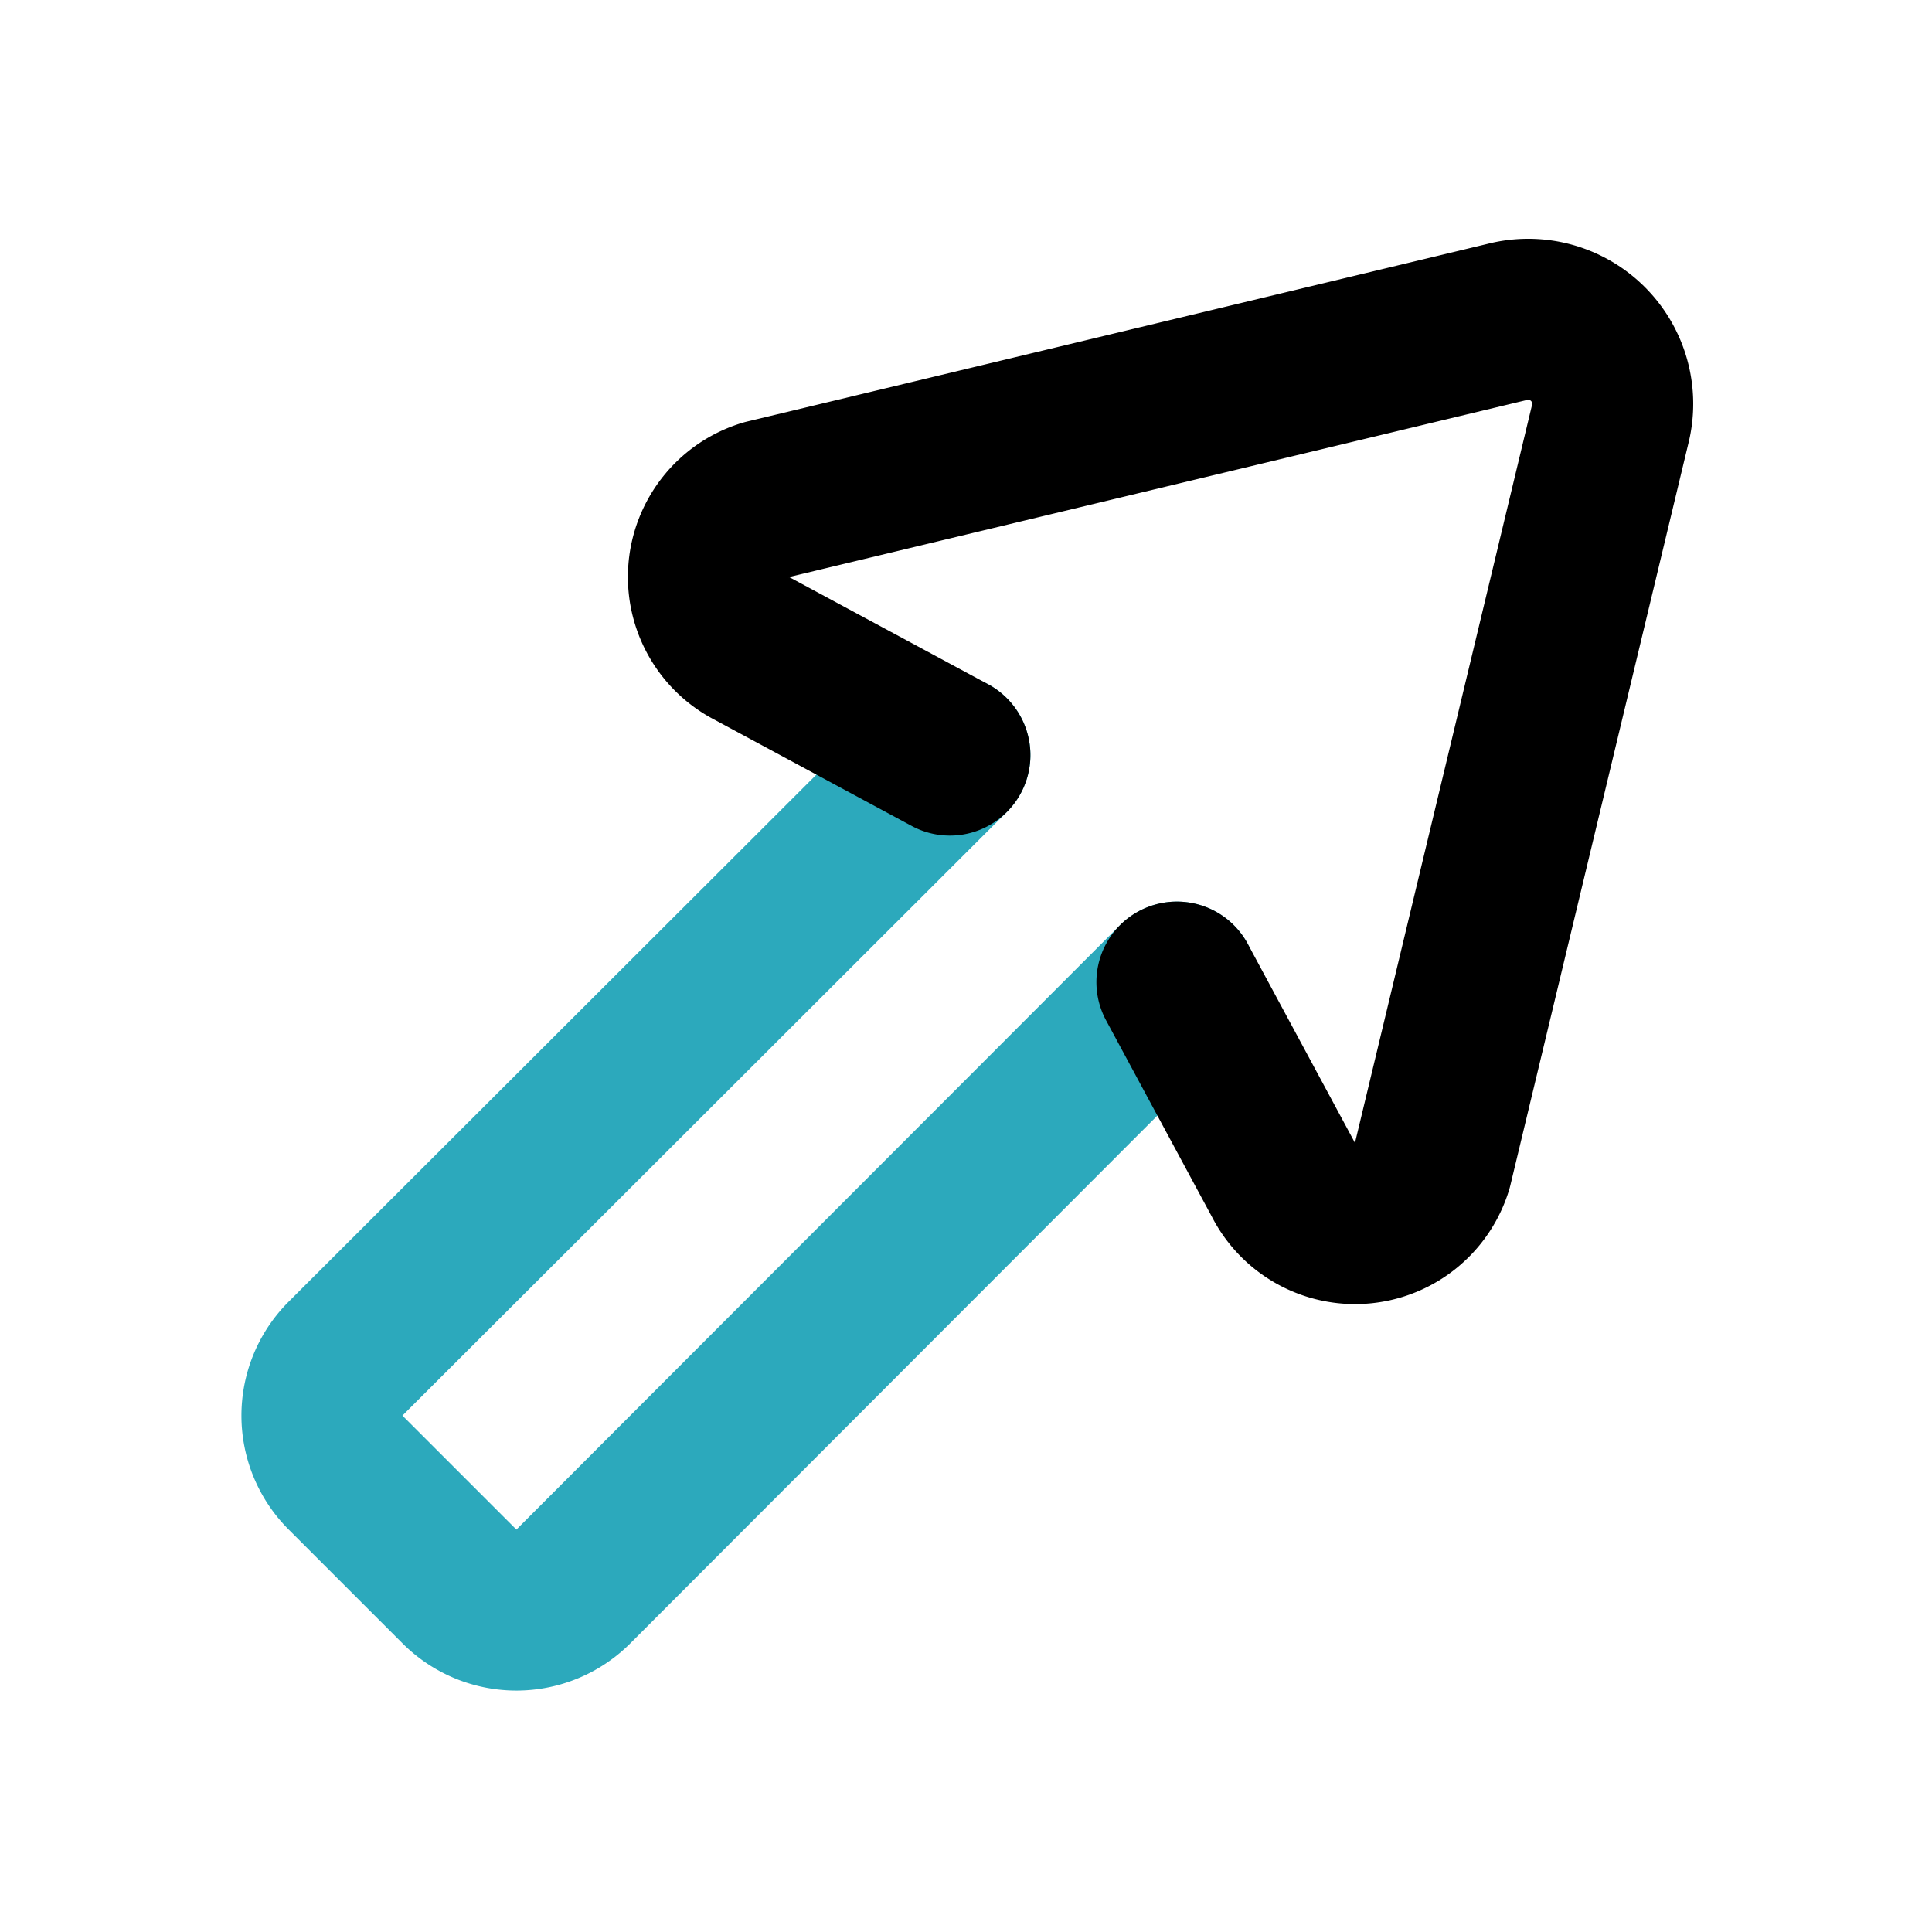
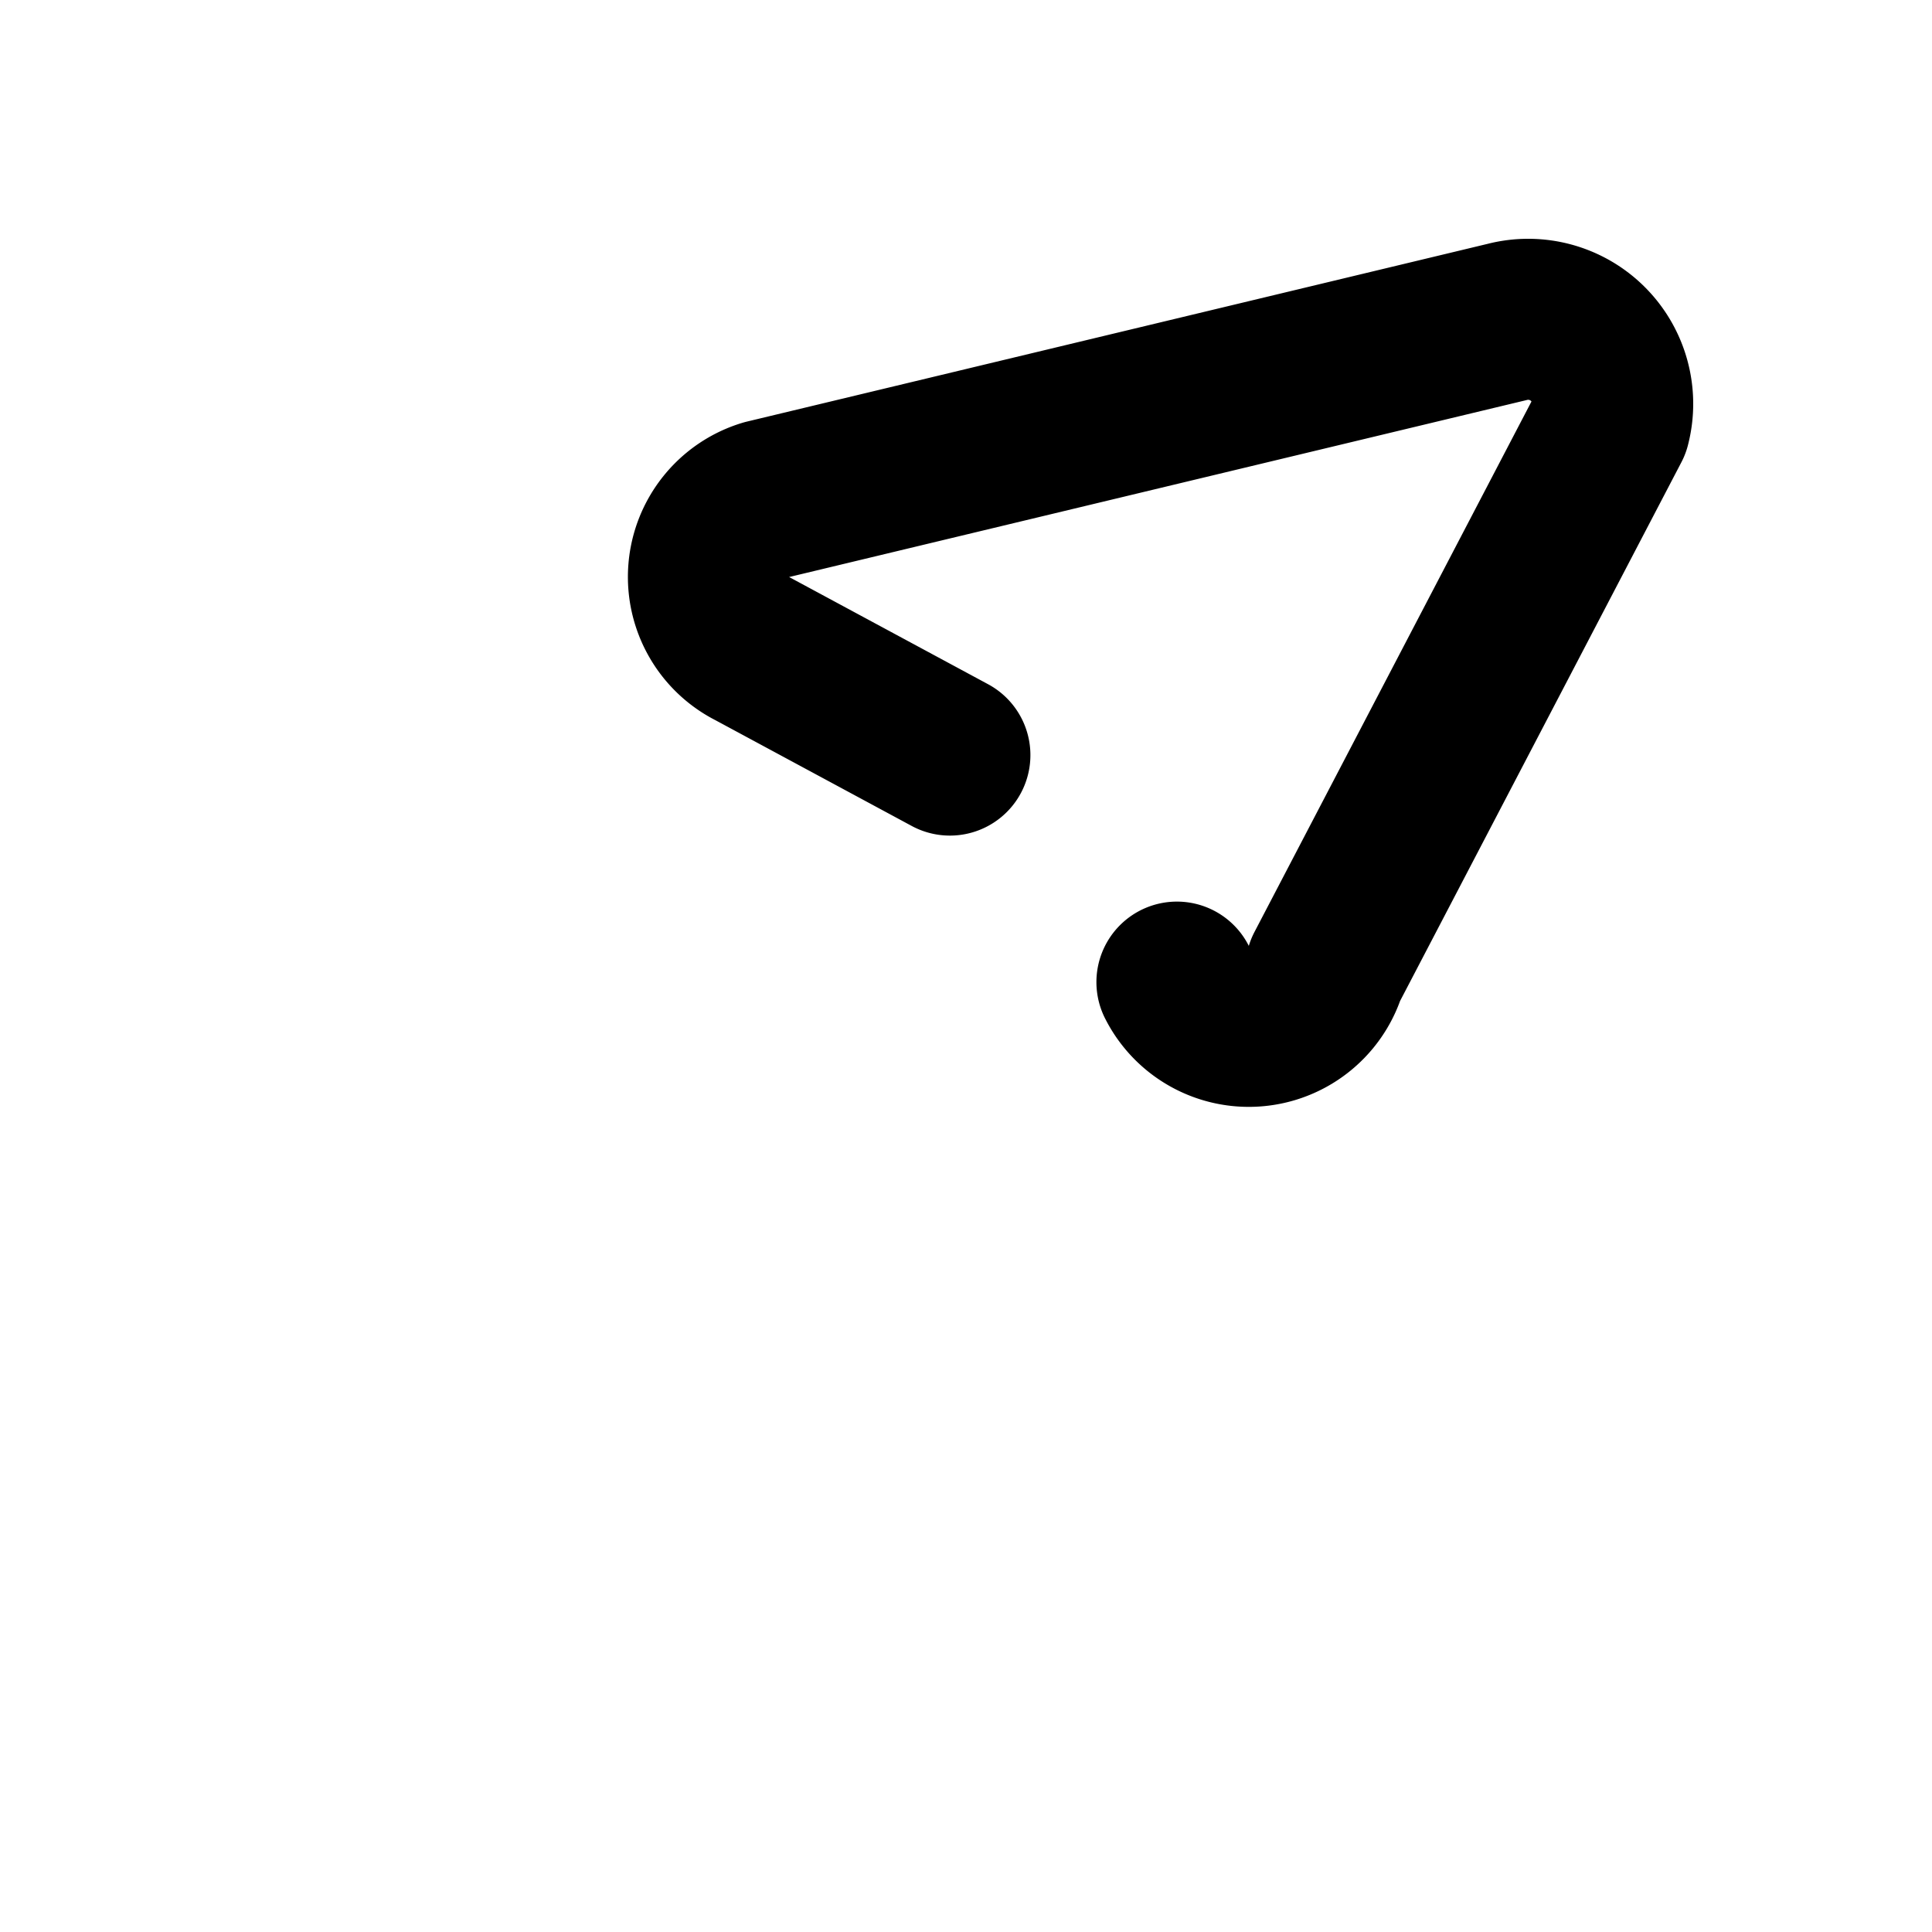
<svg xmlns="http://www.w3.org/2000/svg" fill="#000000" width="800px" height="800px" viewBox="0 0 24 24" id="cursor-2" data-name="Line Color" class="icon line-color">
-   <path id="secondary" d="M11.8,9.38l-7.51,7.5a1,1,0,0,0,0,1.41l1.42,1.42a1,1,0,0,0,1.41,0l7.5-7.51" style="fill: none; stroke: rgb(44, 169, 188); stroke-linecap: round; stroke-linejoin: round; stroke-width: 2;" />
-   <path id="primary" d="M14.62,12.2l1.32,2.45a1,1,0,0,0,1.85-.16L20,5.28A1.05,1.05,0,0,0,18.72,4L9.51,6.21a1,1,0,0,0-.16,1.85L11.8,9.38" style="fill: none; stroke: rgb(0, 0, 0); stroke-linecap: round; stroke-linejoin: round; stroke-width: 2;" />
+   <path id="primary" d="M14.62,12.2a1,1,0,0,0,1.85-.16L20,5.28A1.05,1.05,0,0,0,18.72,4L9.51,6.21a1,1,0,0,0-.16,1.85L11.8,9.38" style="fill: none; stroke: rgb(0, 0, 0); stroke-linecap: round; stroke-linejoin: round; stroke-width: 2;" />
</svg>